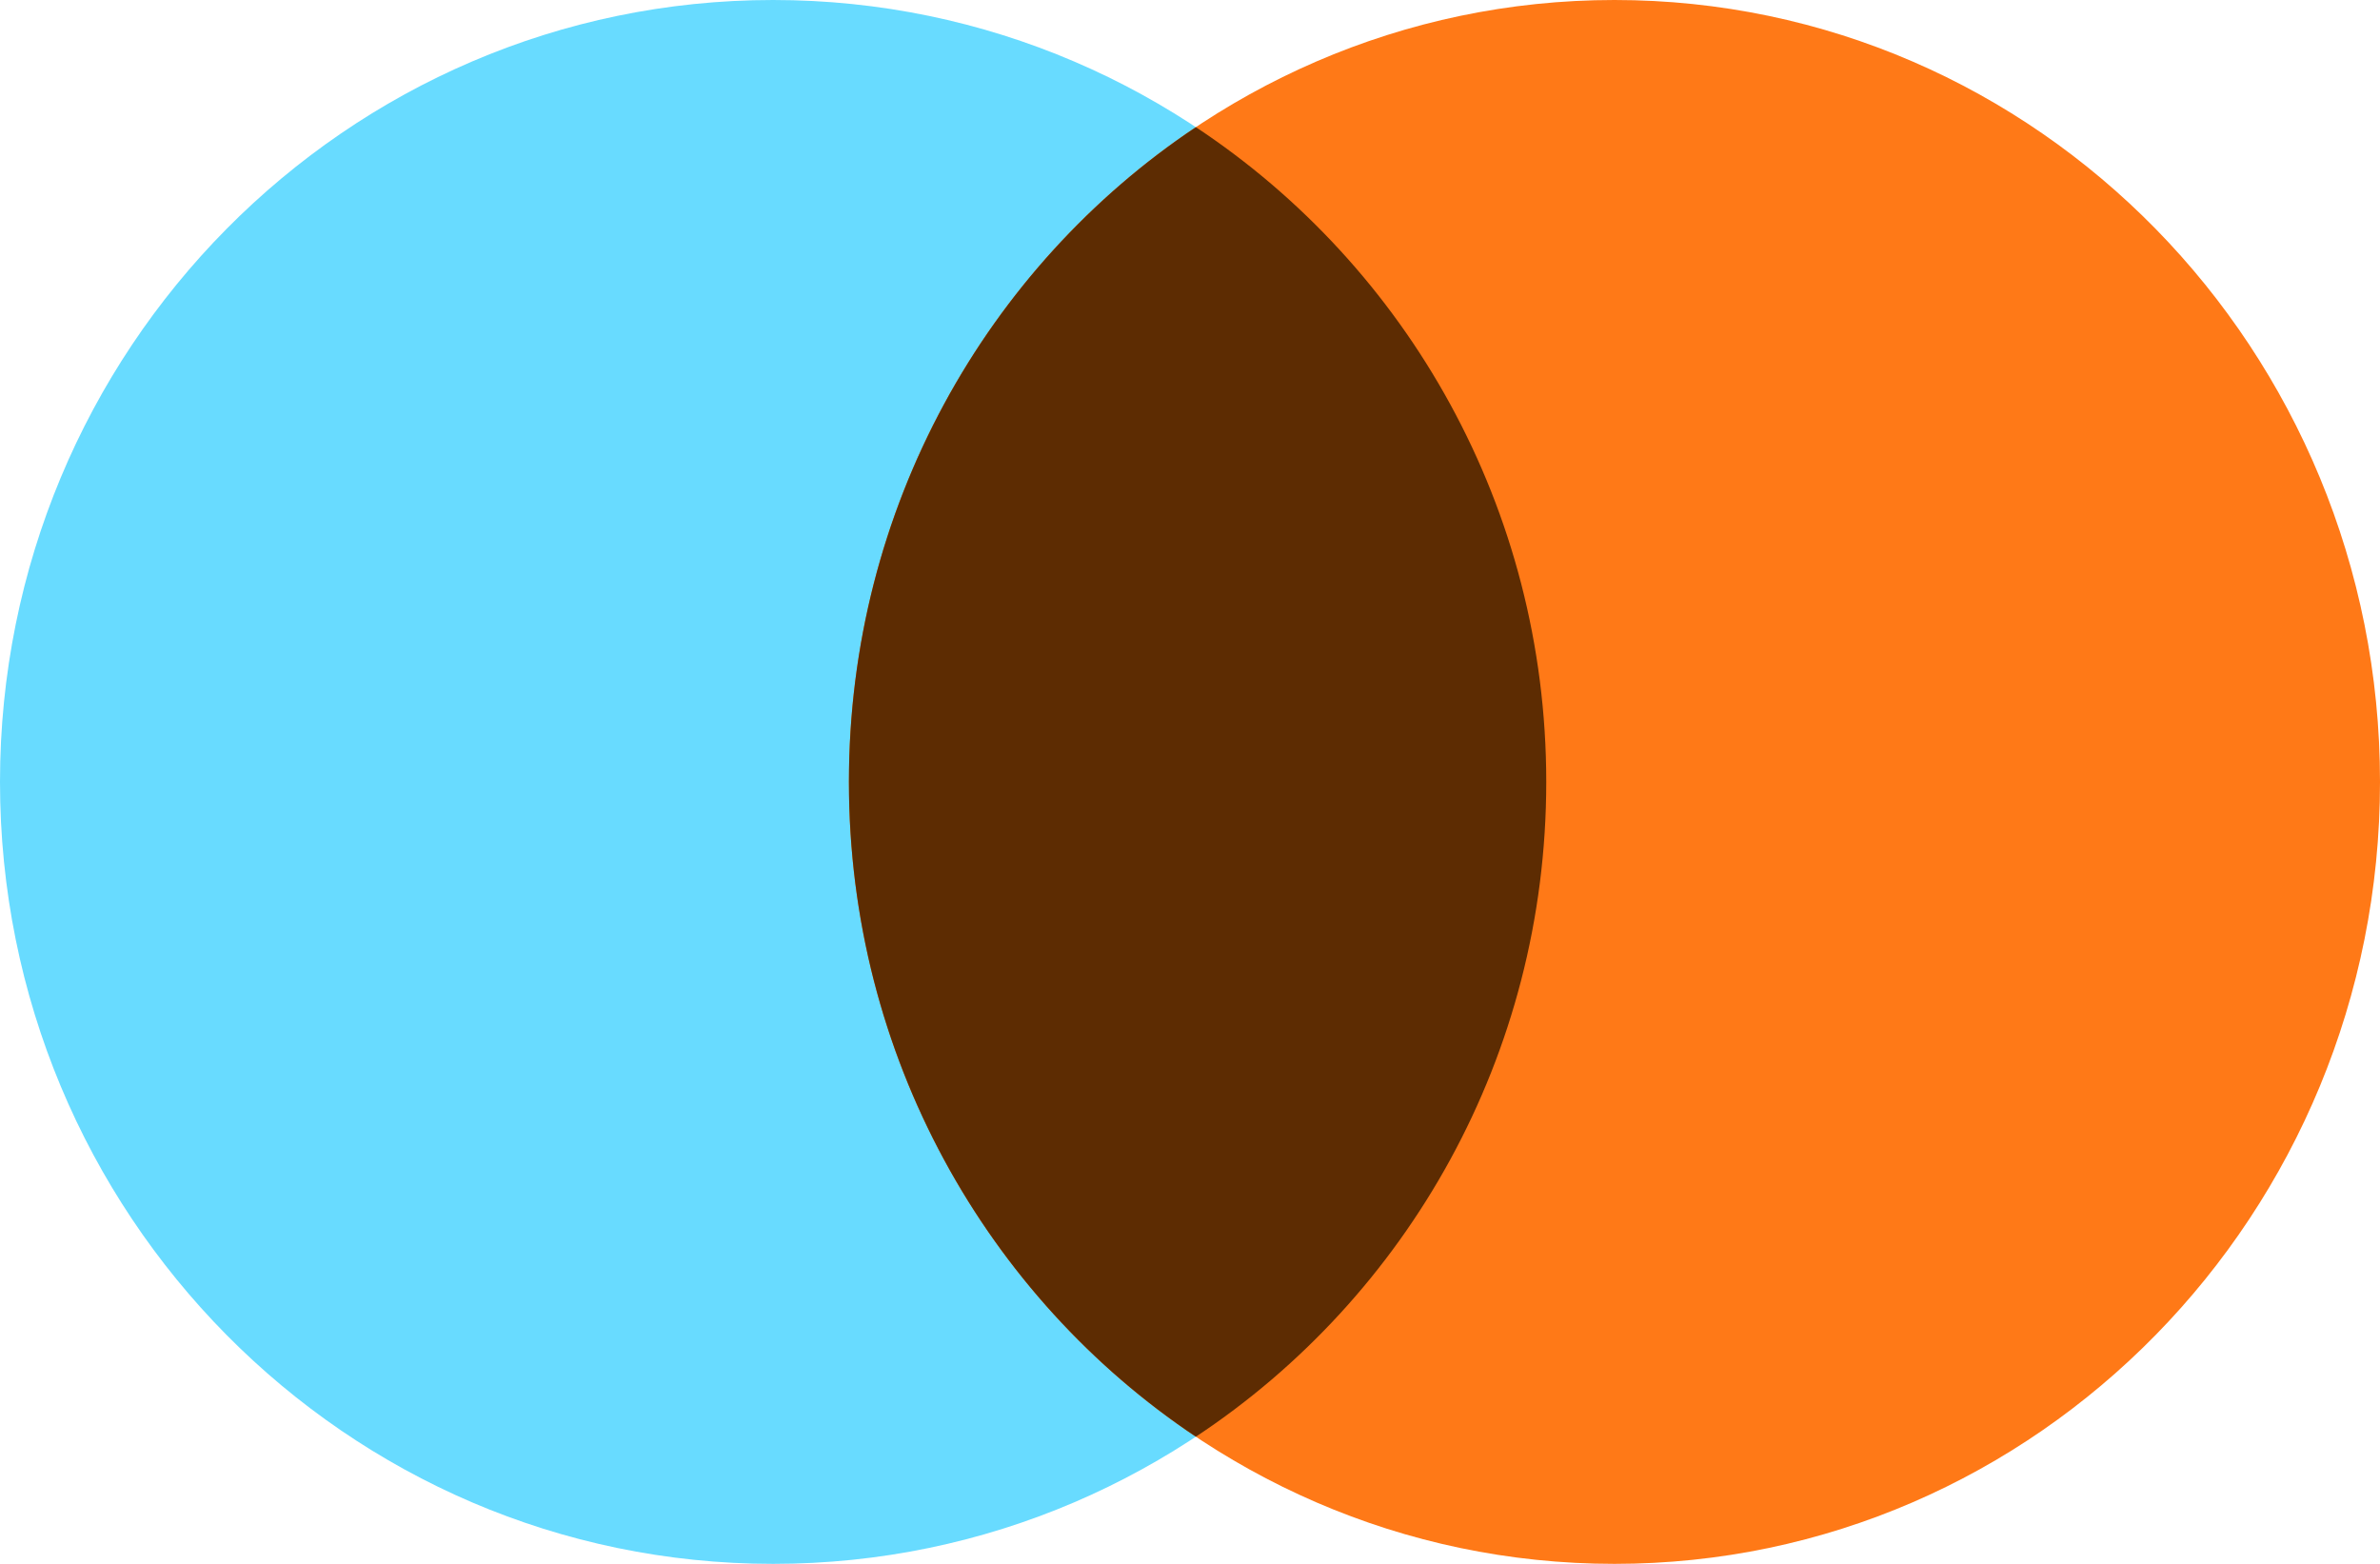
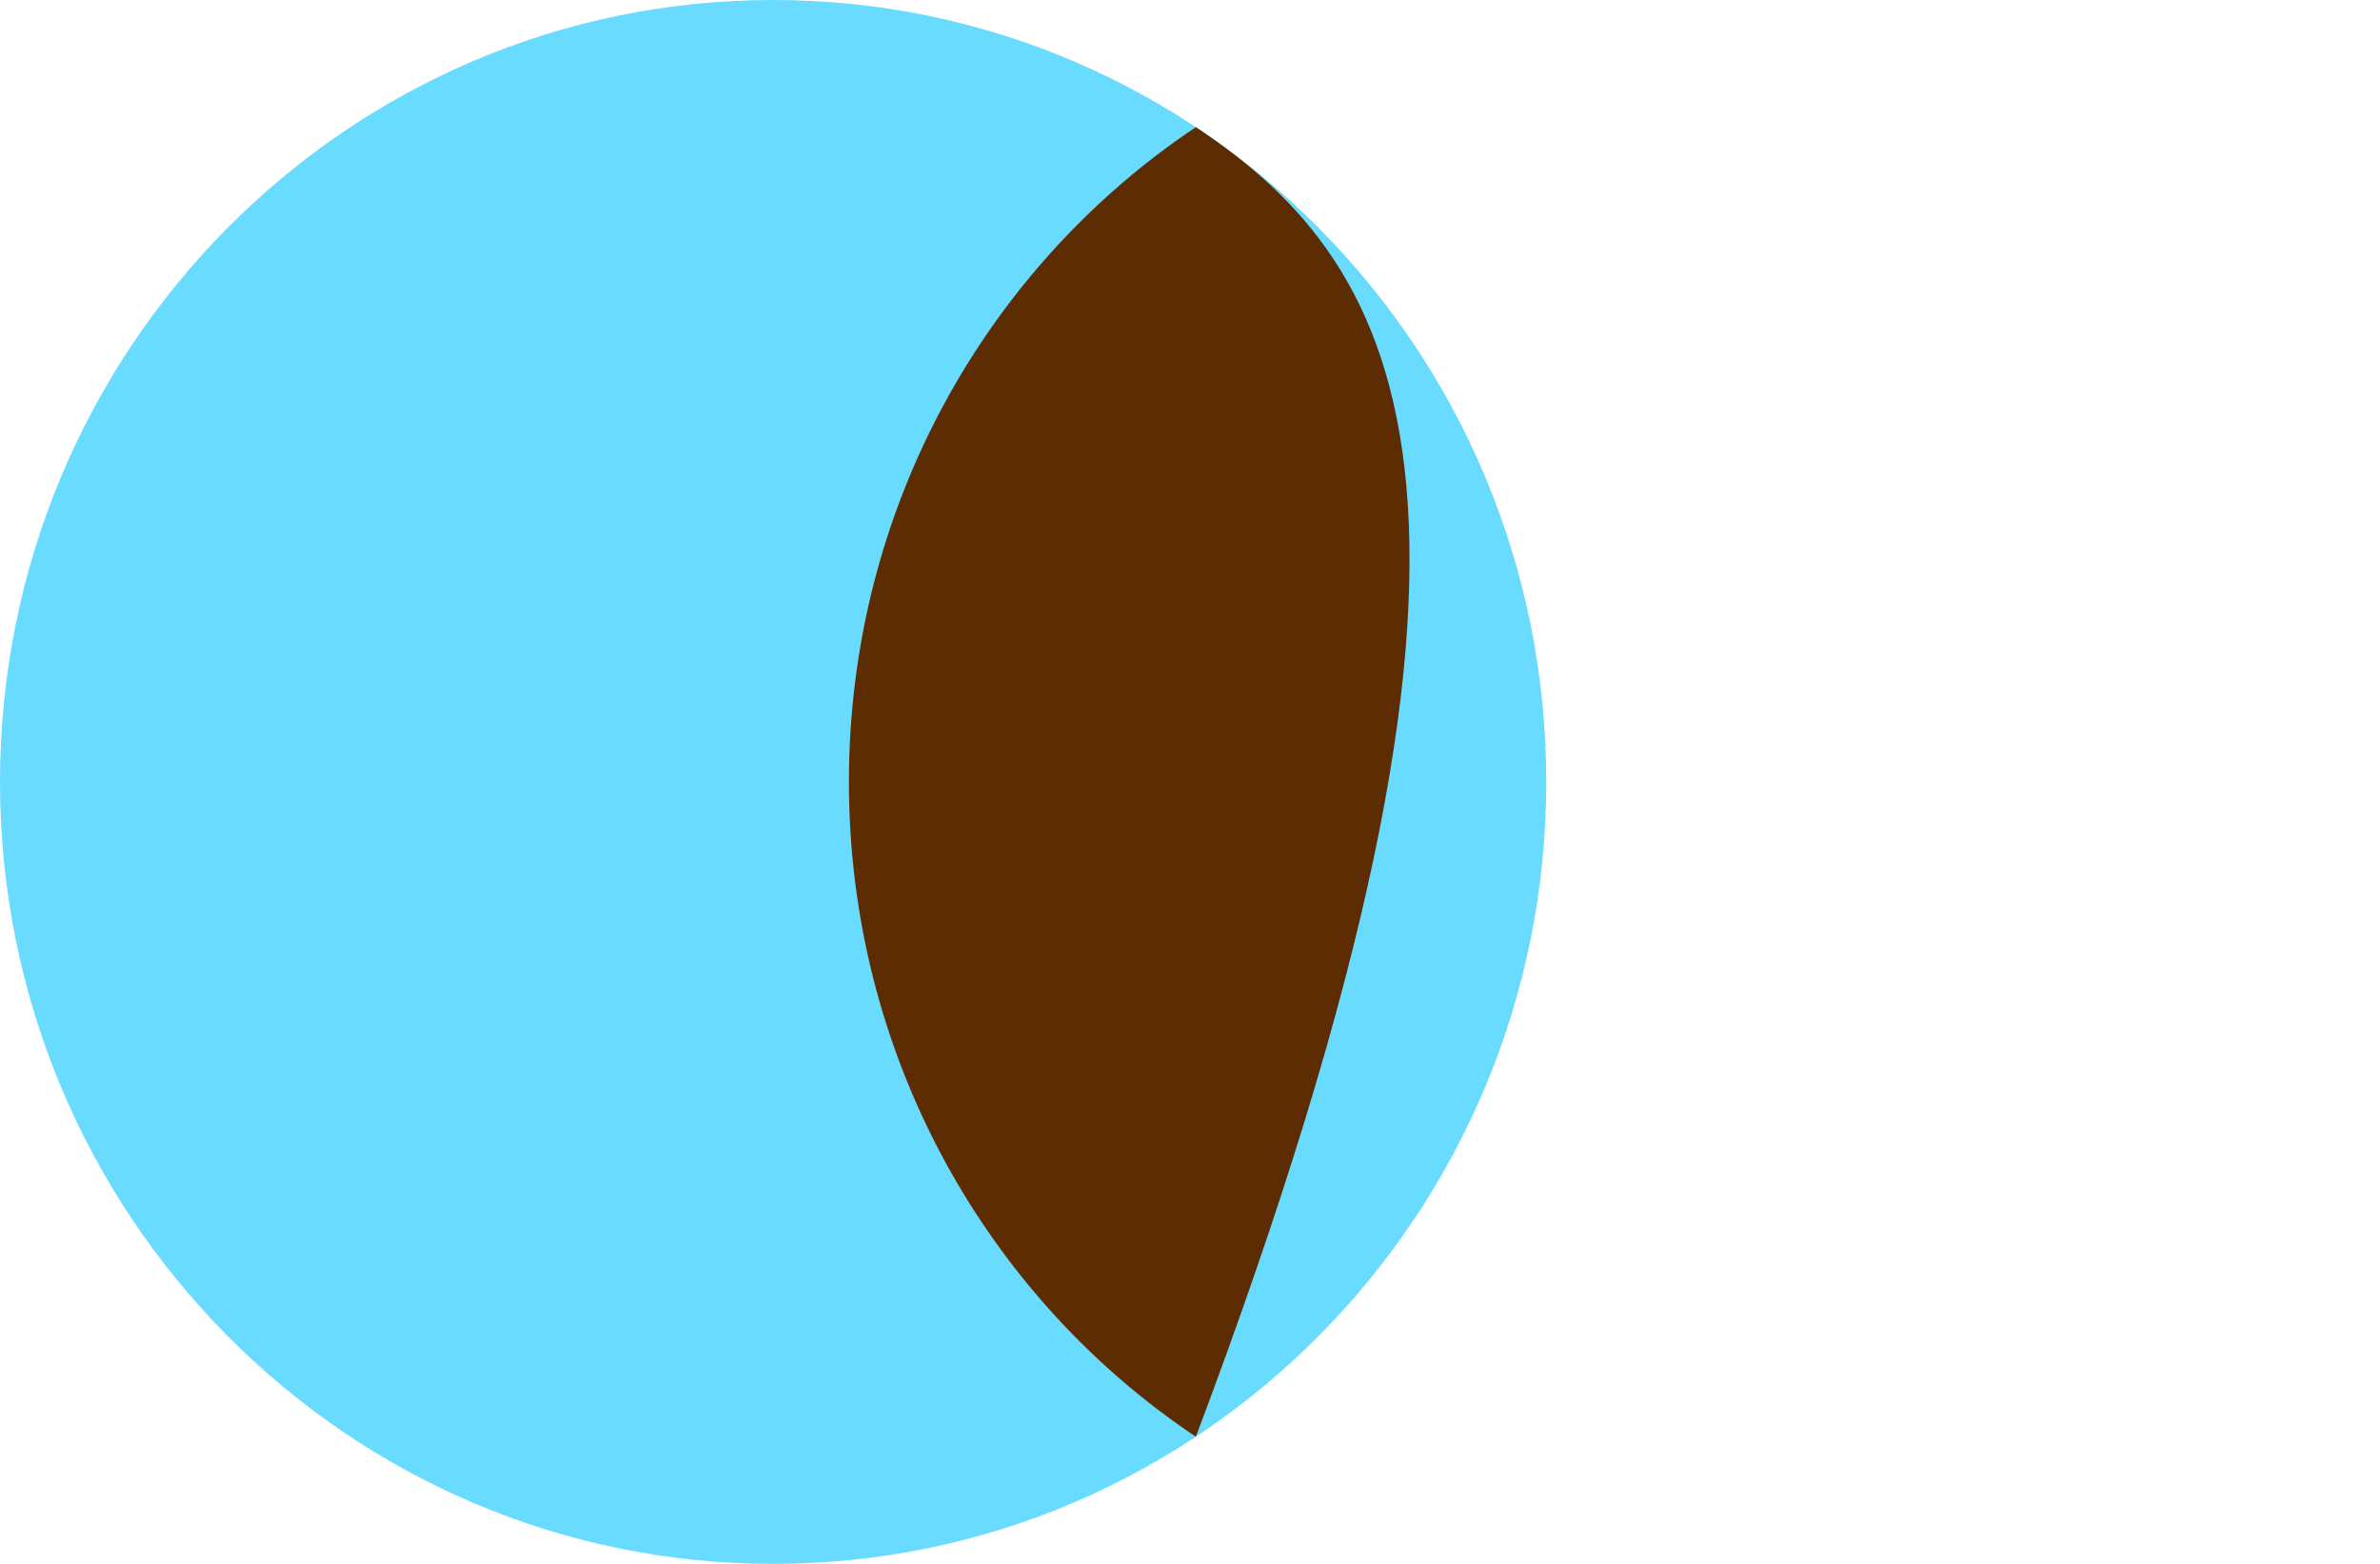
<svg xmlns="http://www.w3.org/2000/svg" width="35" height="23" viewBox="0 0 35 23" fill="none">
  <path d="M22.739 11.5C22.739 17.851 17.648 23 11.369 23C5.09 23 0 17.851 0 11.5C0 5.149 5.09 0 11.369 0C17.648 0 22.739 5.149 22.739 11.5Z" fill="#68DBFF" />
-   <path d="M35 11.5C35 17.851 29.96 23 23.742 23C17.524 23 12.484 17.851 12.484 11.5C12.484 5.149 17.524 0 23.742 0C29.96 0 35 5.149 35 11.5Z" fill="#FF7917" />
-   <path d="M17.586 21.13C20.689 19.077 22.739 15.53 22.739 11.5C22.739 7.47 20.689 3.923 17.586 1.87C14.514 3.923 12.484 7.47 12.484 11.5C12.484 15.53 14.514 19.077 17.586 21.13Z" fill="#5D2C02" />
+   <path d="M17.586 21.13C22.739 7.47 20.689 3.923 17.586 1.87C14.514 3.923 12.484 7.47 12.484 11.5C12.484 15.53 14.514 19.077 17.586 21.13Z" fill="#5D2C02" />
</svg>